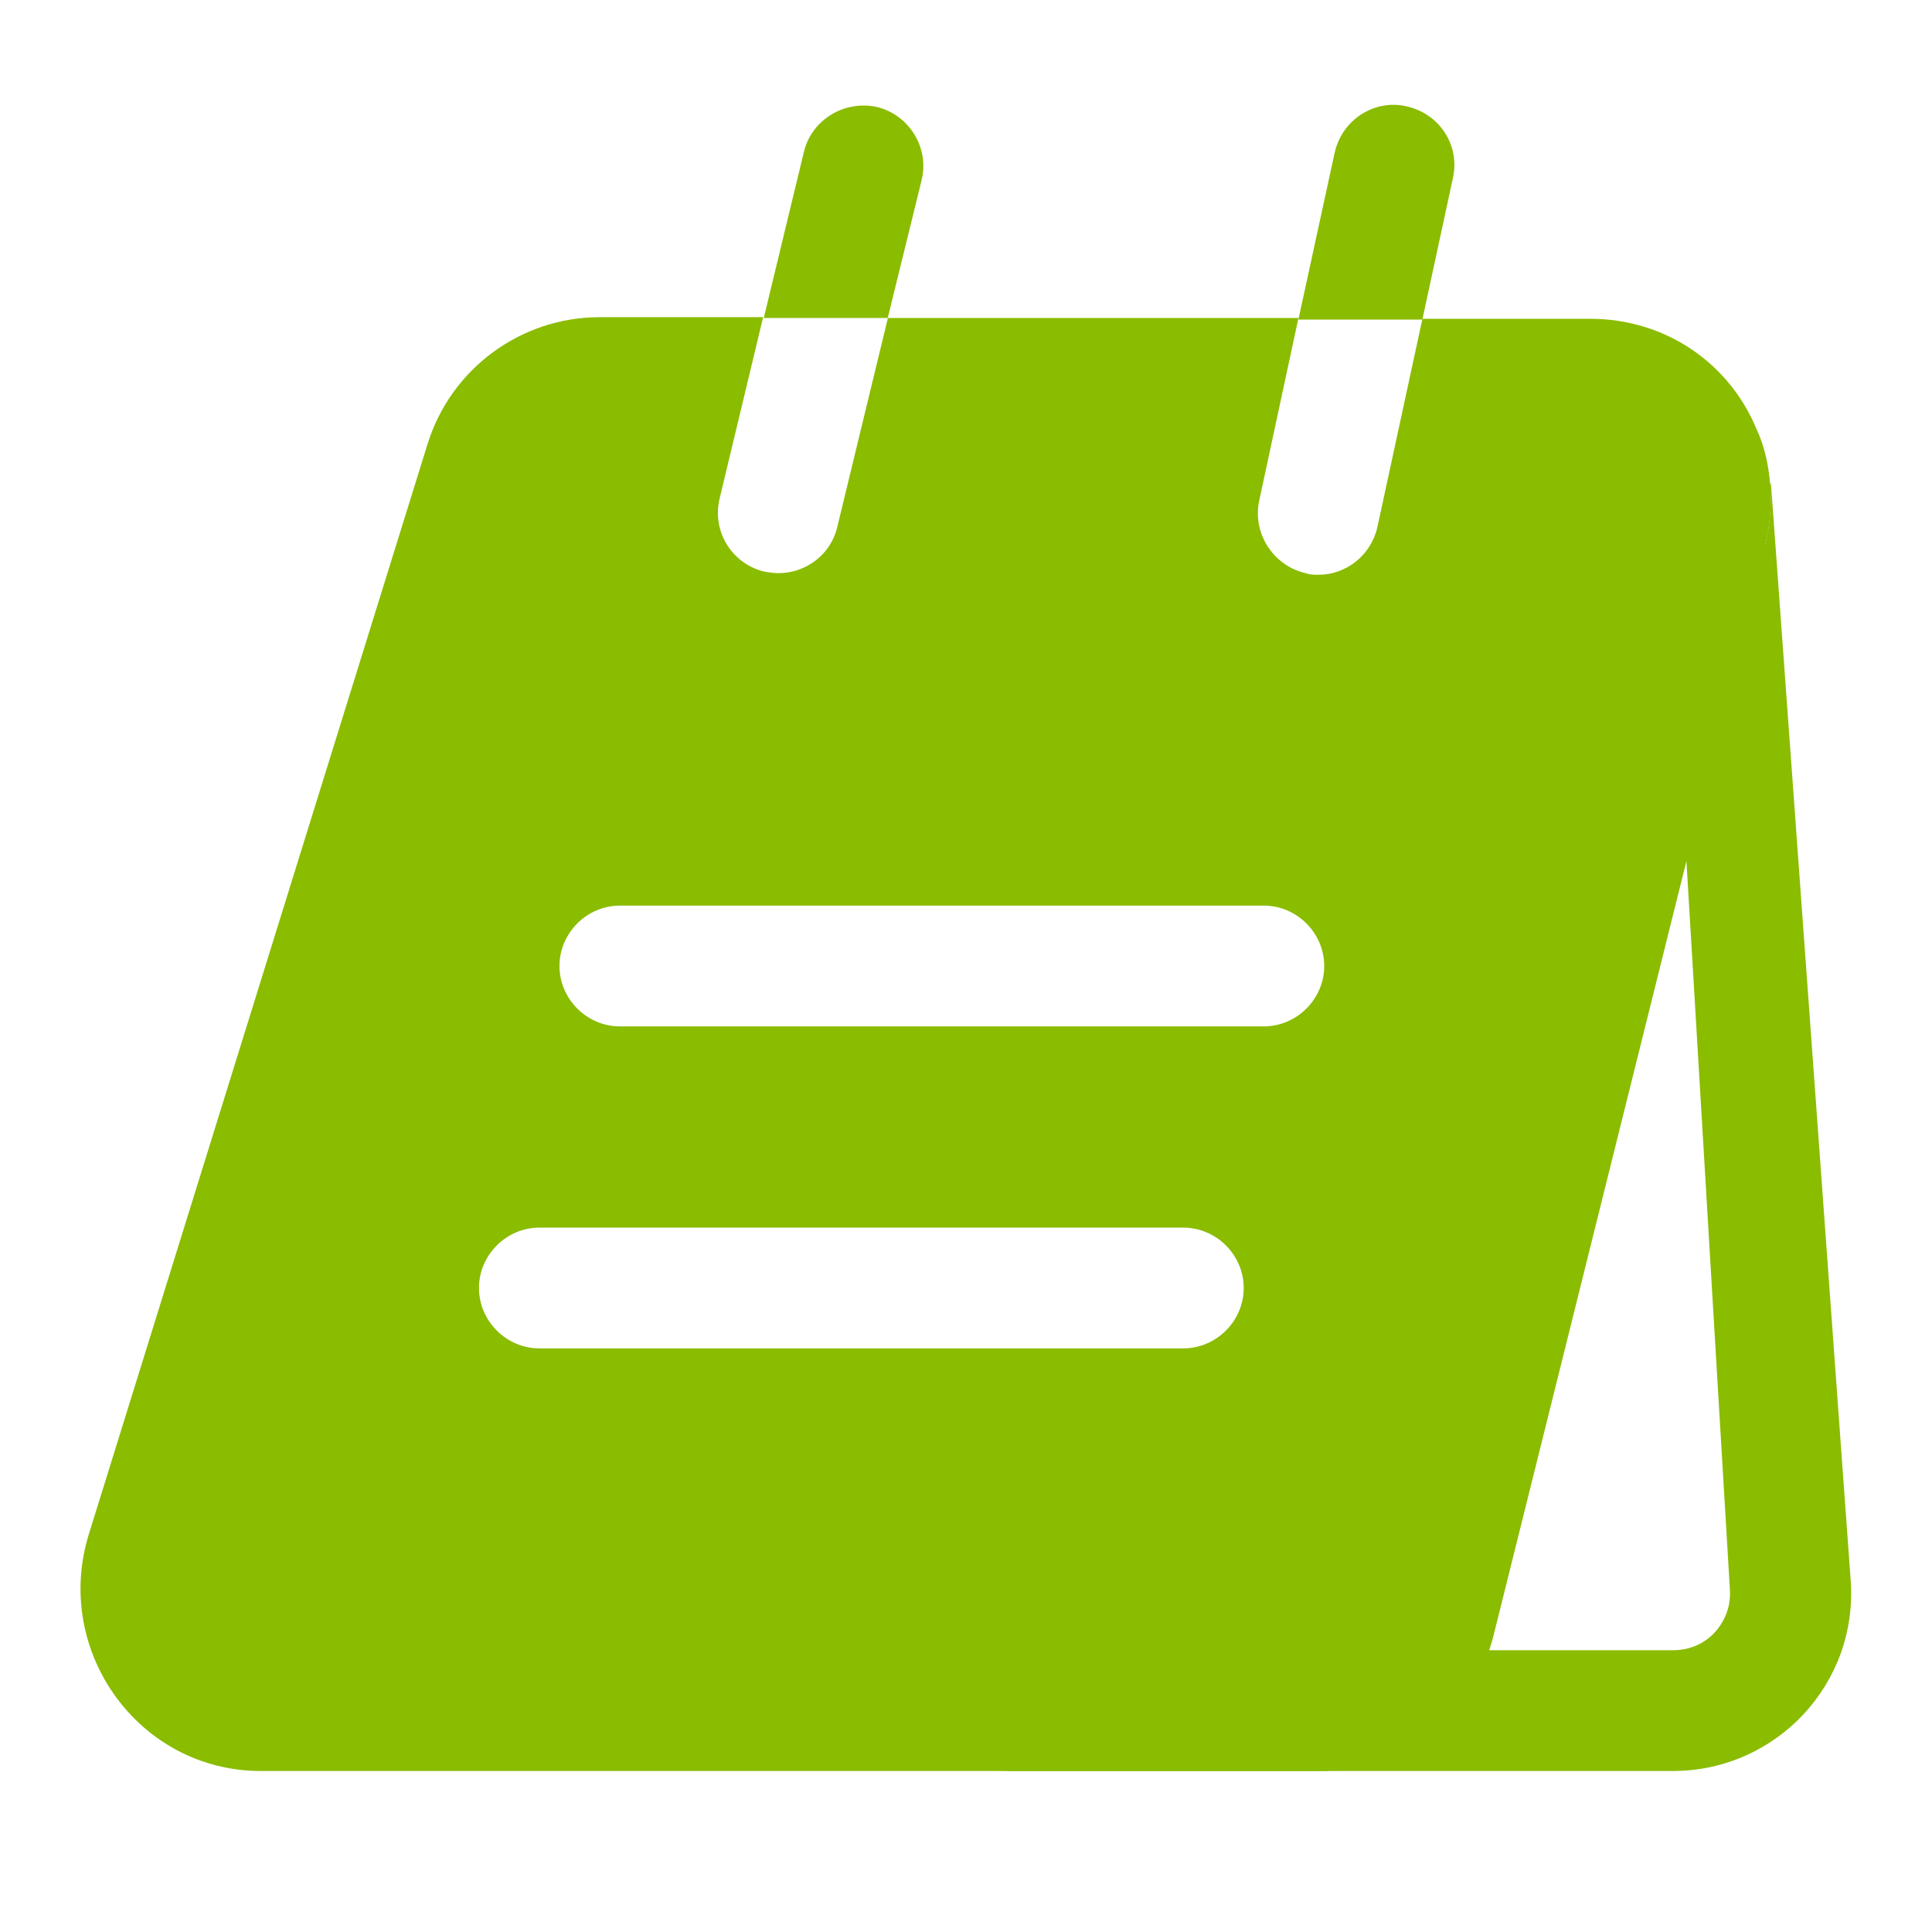
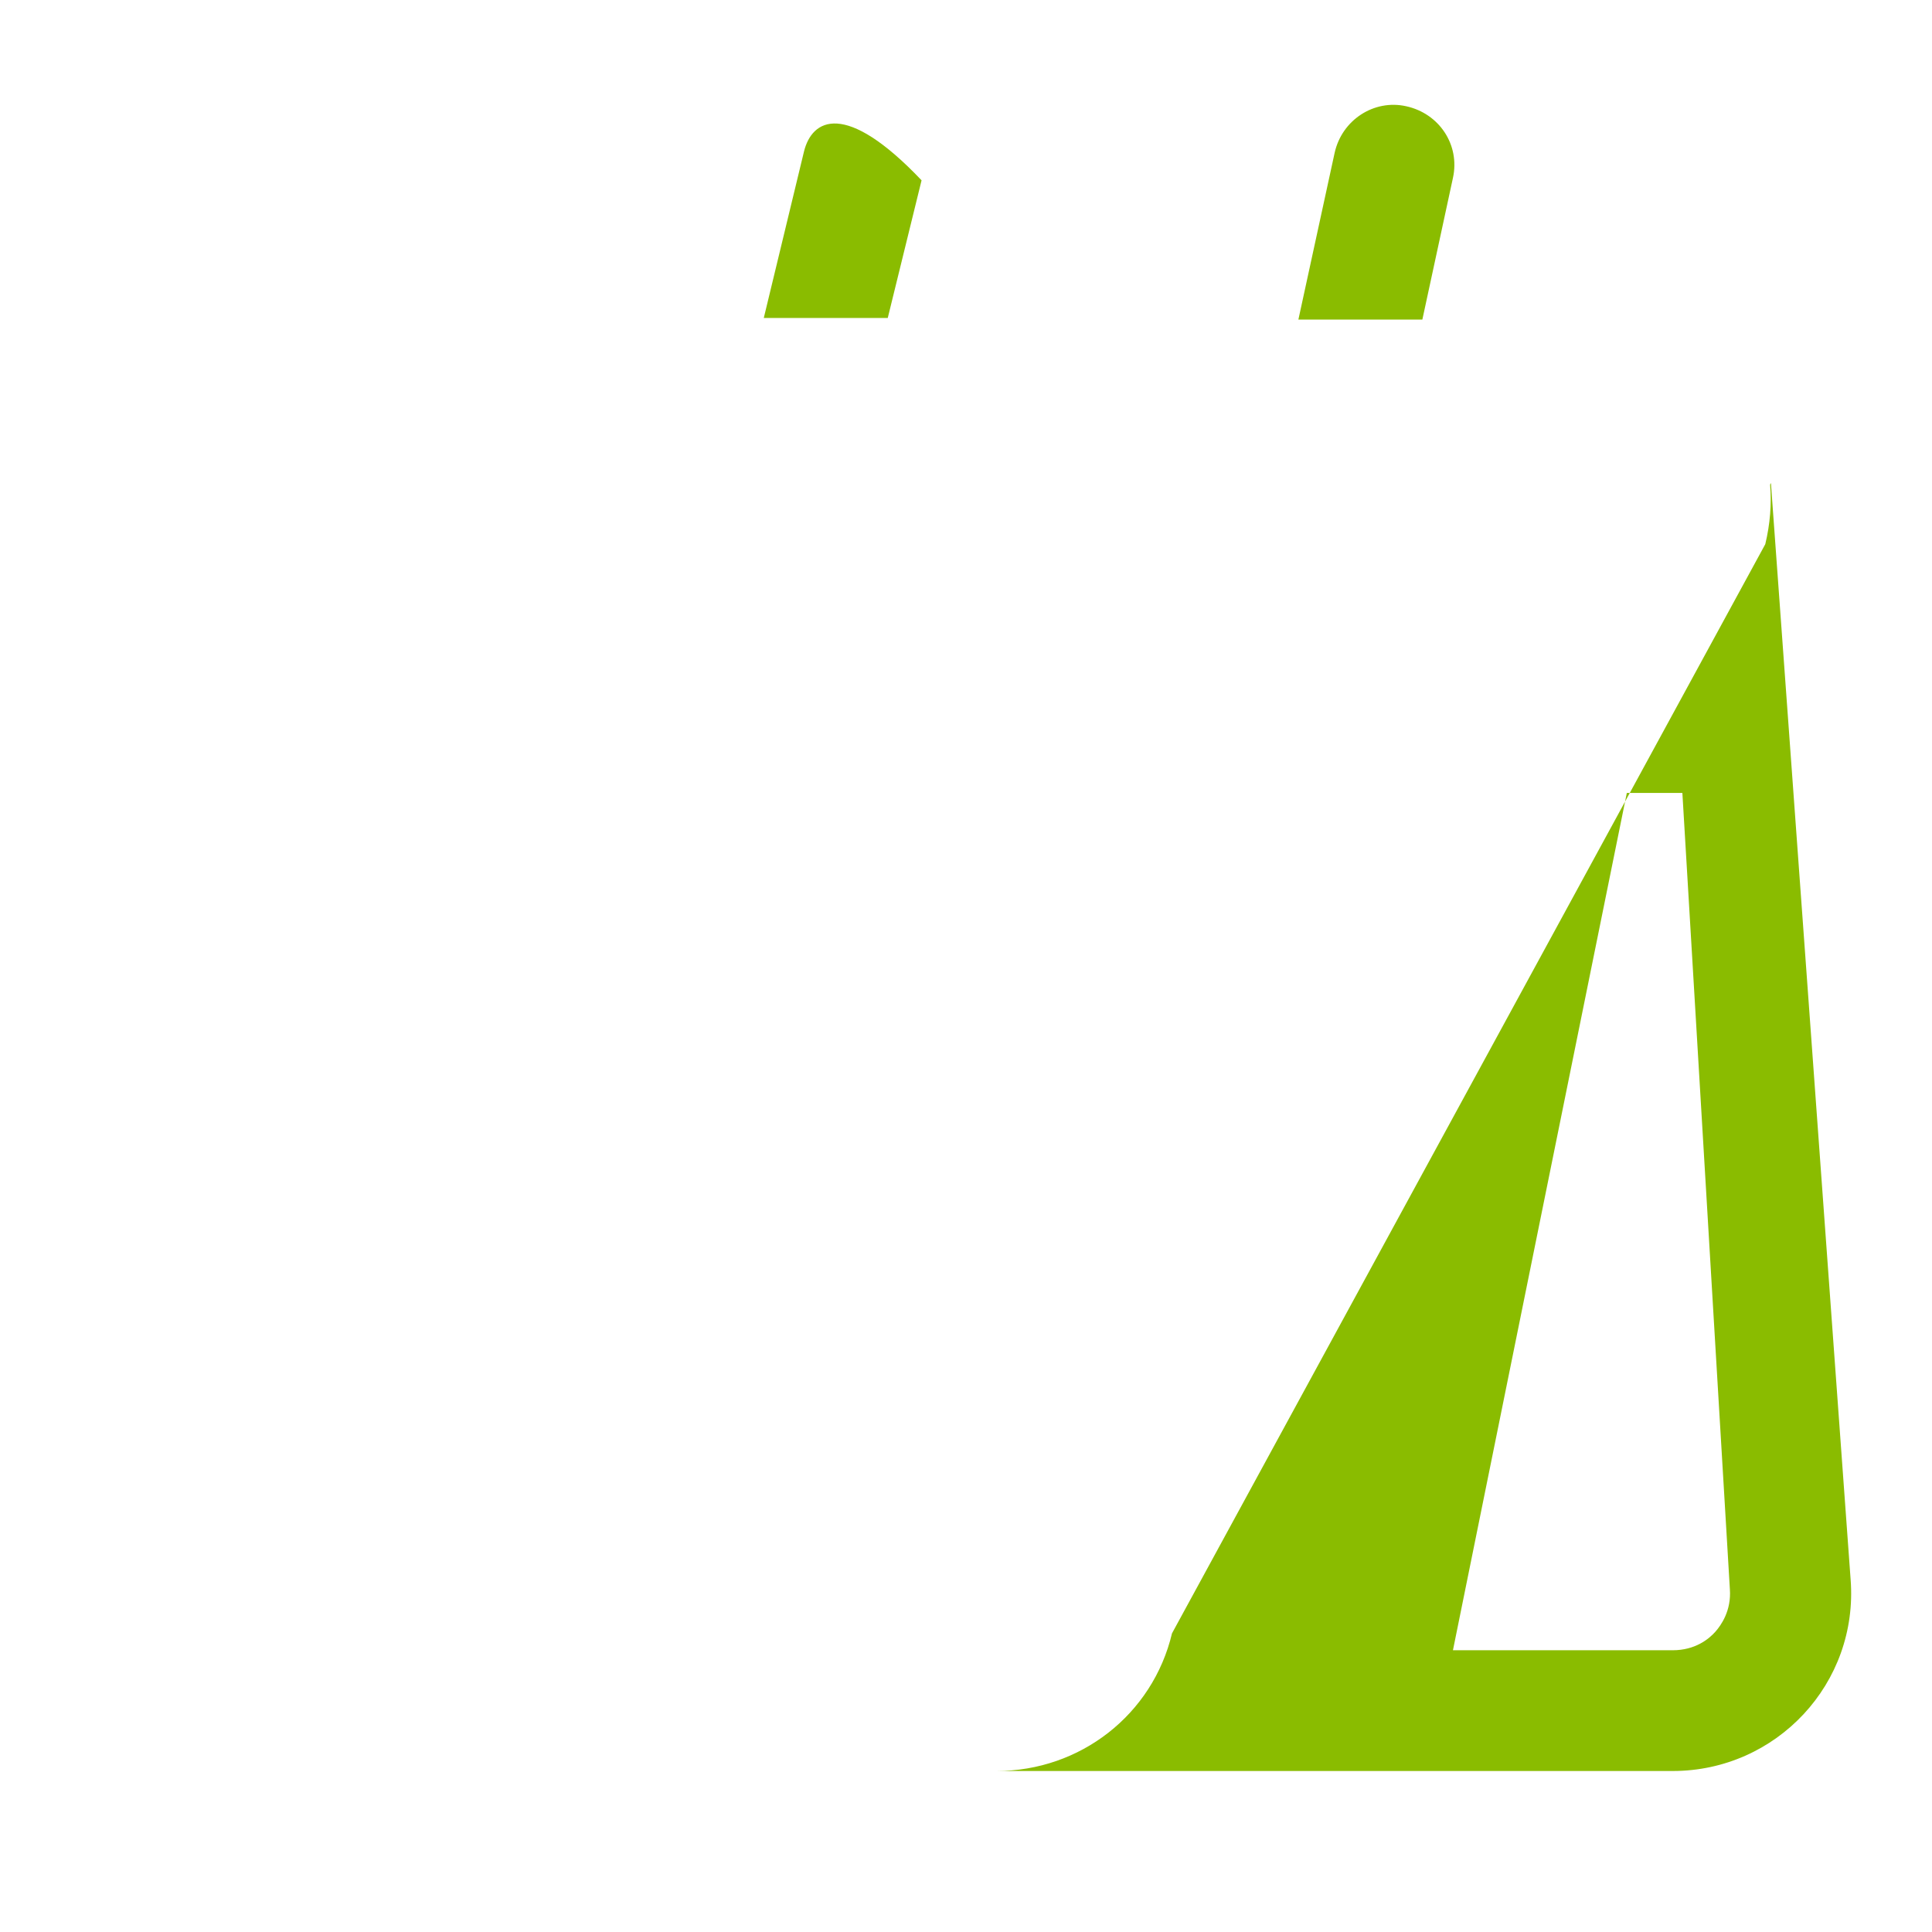
<svg xmlns="http://www.w3.org/2000/svg" width="24" height="24" viewBox="0 0 24 24" fill="none">
  <path d="M20.899 9.85L21.489 19.74C21.509 20.01 21.379 20.19 21.309 20.27C21.229 20.36 21.059 20.5 20.779 20.5H18.049L20.209 9.85H20.899ZM21.999 6L21.989 6.02C22.009 6.26 21.989 6.51 21.929 6.76L14.559 20.29C14.319 21.3 13.419 22 12.379 22H20.779C22.069 22 23.089 20.91 22.989 19.62L21.999 6Z" fill="#8ABC00" />
-   <path d="M11.448 2.24C11.548 1.84 11.298 1.43 10.898 1.33C10.498 1.24 10.088 1.48 9.988 1.88L9.488 3.95H11.028L11.448 2.24Z" fill="#8ABC00" />
+   <path d="M11.448 2.24C10.498 1.24 10.088 1.48 9.988 1.88L9.488 3.95H11.028L11.448 2.24Z" fill="#8ABC00" />
  <path d="M18.049 2.21C18.139 1.8 17.879 1.41 17.469 1.32C17.069 1.23 16.669 1.49 16.579 1.9L16.129 3.97H17.669L18.049 2.21Z" fill="#8ABC00" />
-   <path d="M21.82 5.33C21.49 4.53 20.71 3.96 19.75 3.96H17.67L17.11 6.55C17.03 6.9 16.72 7.14 16.38 7.14C16.33 7.14 16.27 7.14 16.22 7.12C15.82 7.03 15.56 6.63 15.64 6.23L16.13 3.95H11.03L10.4 6.55C10.32 6.89 10.01 7.12 9.67 7.12C9.61 7.12 9.55 7.11 9.49 7.1C9.09 7 8.84 6.6 8.94 6.19L9.48 3.94H7.45C6.47 3.94 5.6 4.58 5.31 5.52L1.1 19.07C0.66 20.52 1.73 22 3.24 22H16.38C17.42 22 18.32 21.3 18.56 20.29L21.93 6.76C21.99 6.51 22.01 6.26 21.99 6.02C21.97 5.78 21.92 5.54 21.82 5.33ZM14.7 16.75H6.7C6.29 16.75 5.95 16.41 5.95 16C5.95 15.59 6.29 15.25 6.7 15.25H14.7C15.11 15.25 15.45 15.59 15.45 16C15.45 16.41 15.11 16.75 14.7 16.75ZM15.7 12.75H7.7C7.29 12.75 6.95 12.41 6.95 12C6.95 11.59 7.29 11.25 7.7 11.25H15.7C16.11 11.25 16.45 11.59 16.45 12C16.45 12.41 16.11 12.75 15.7 12.75Z" fill="#8ABC00" />
</svg>